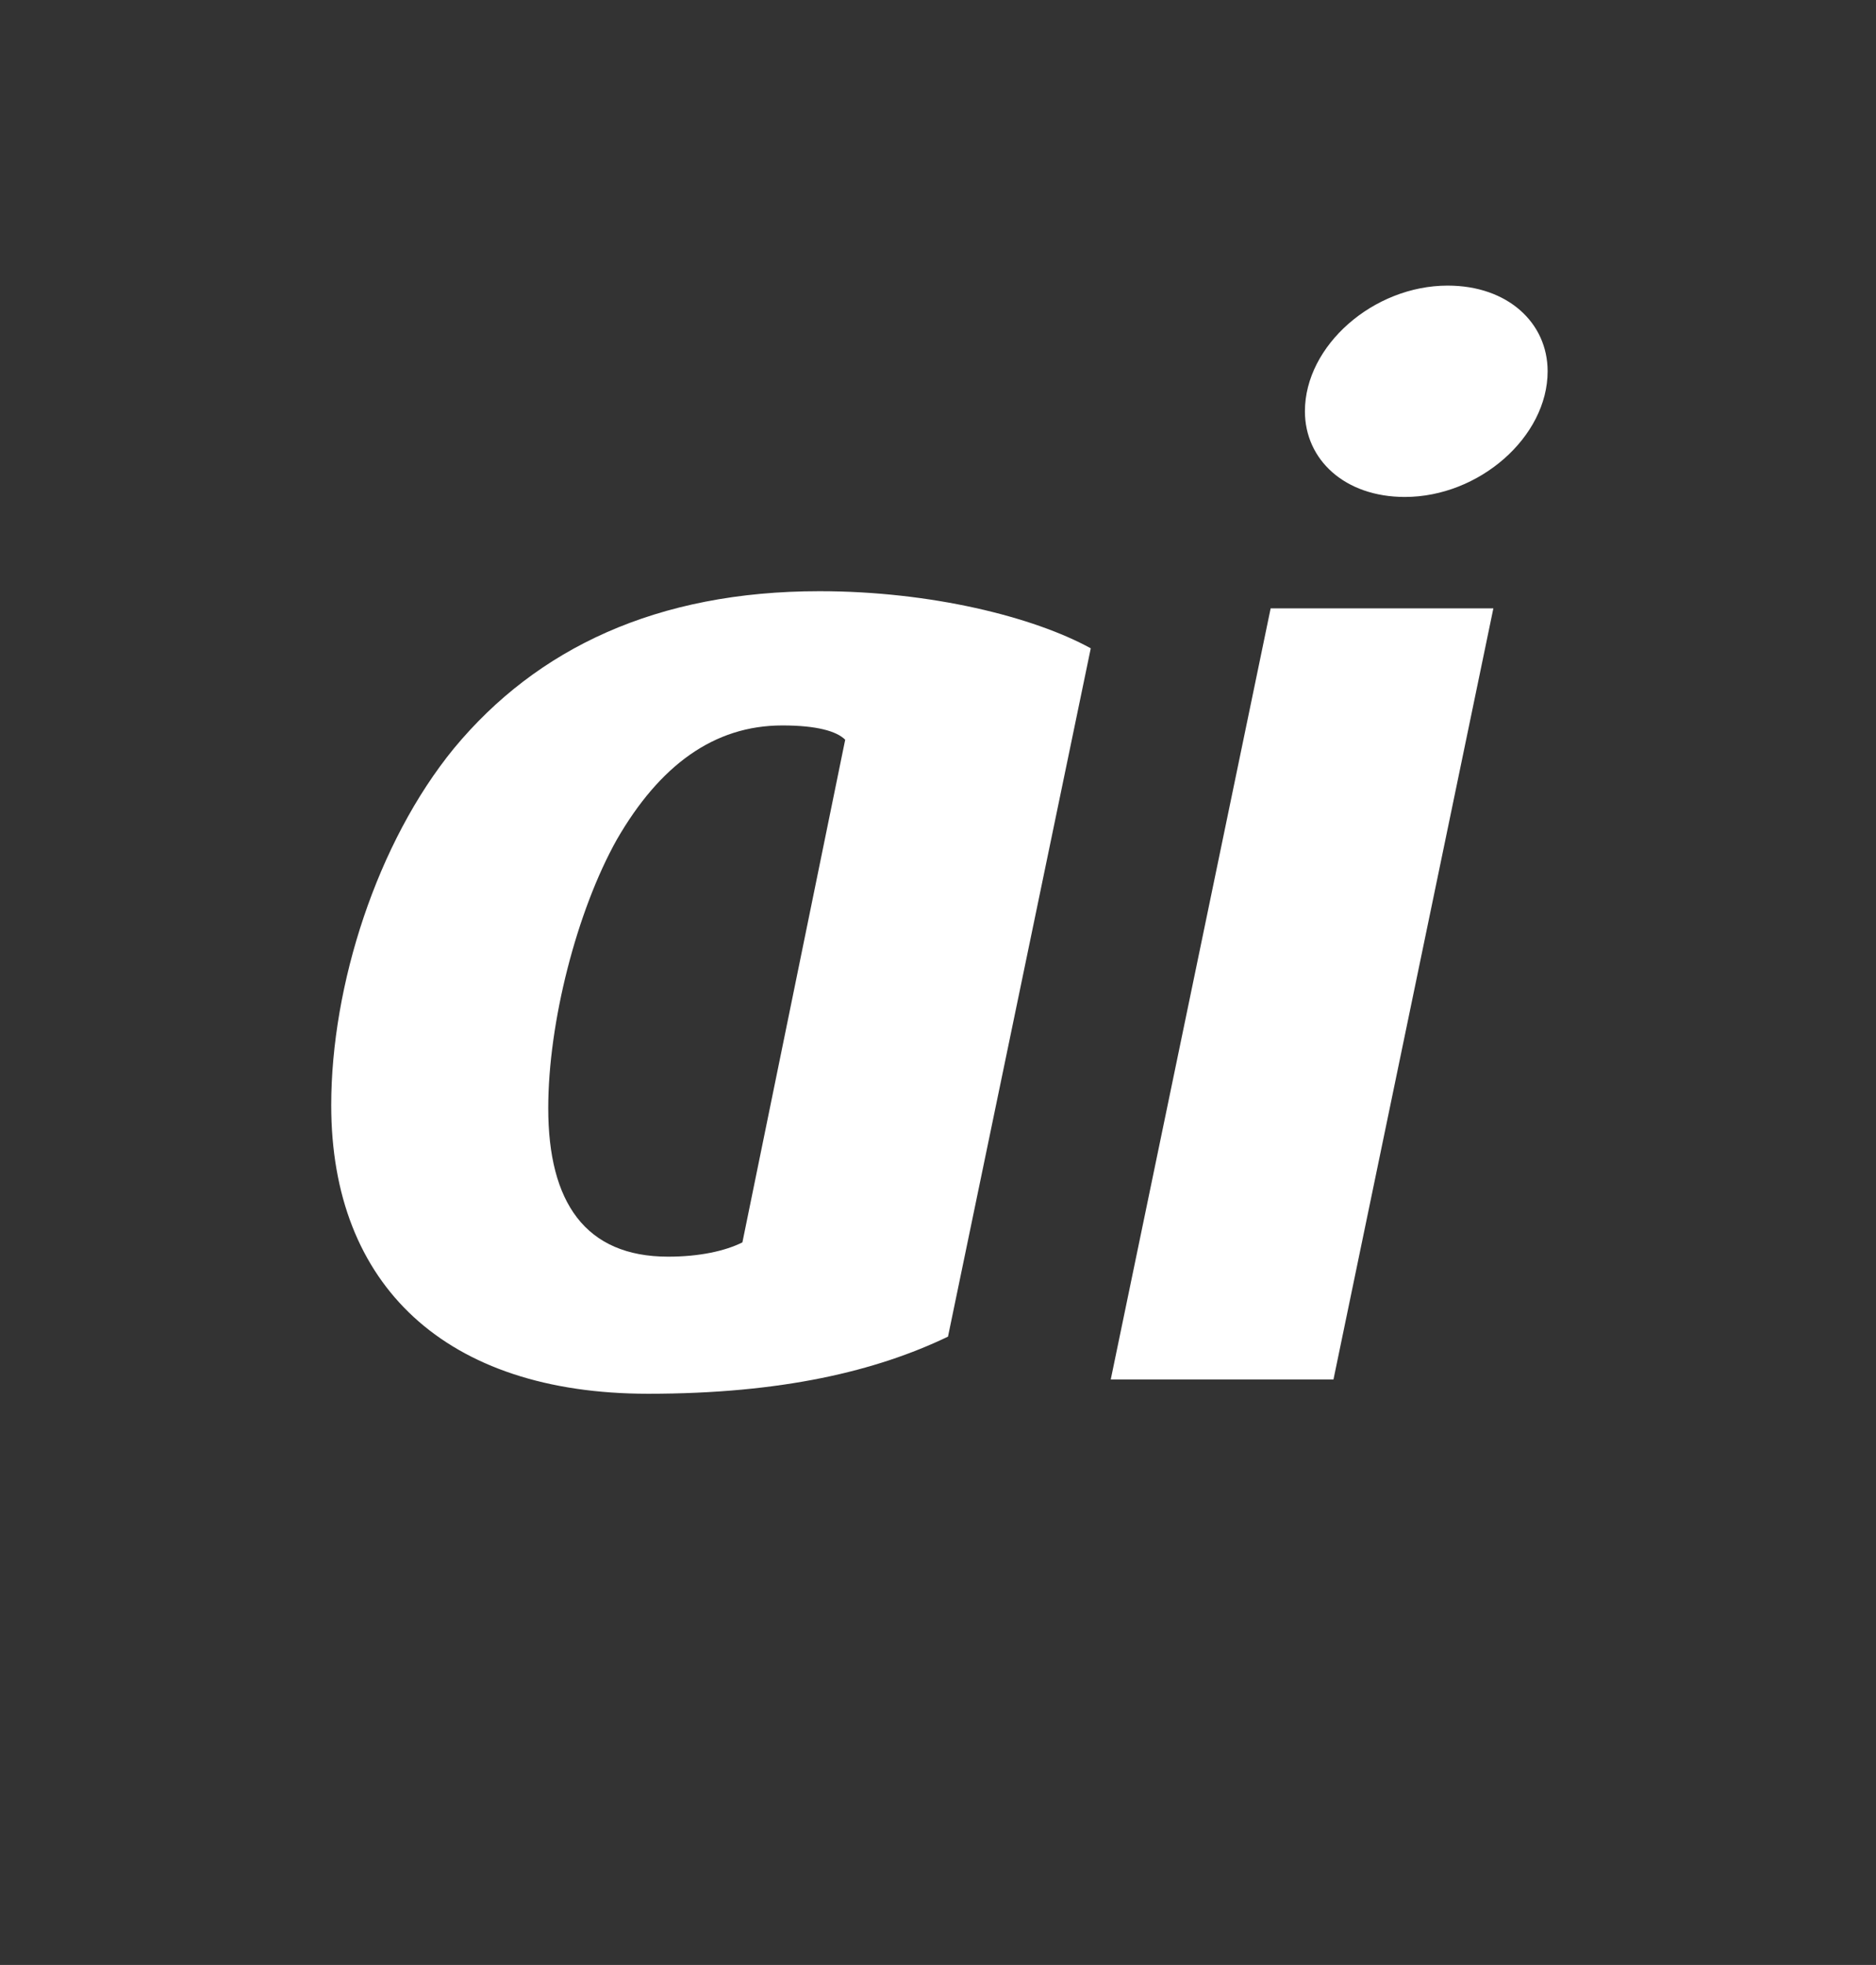
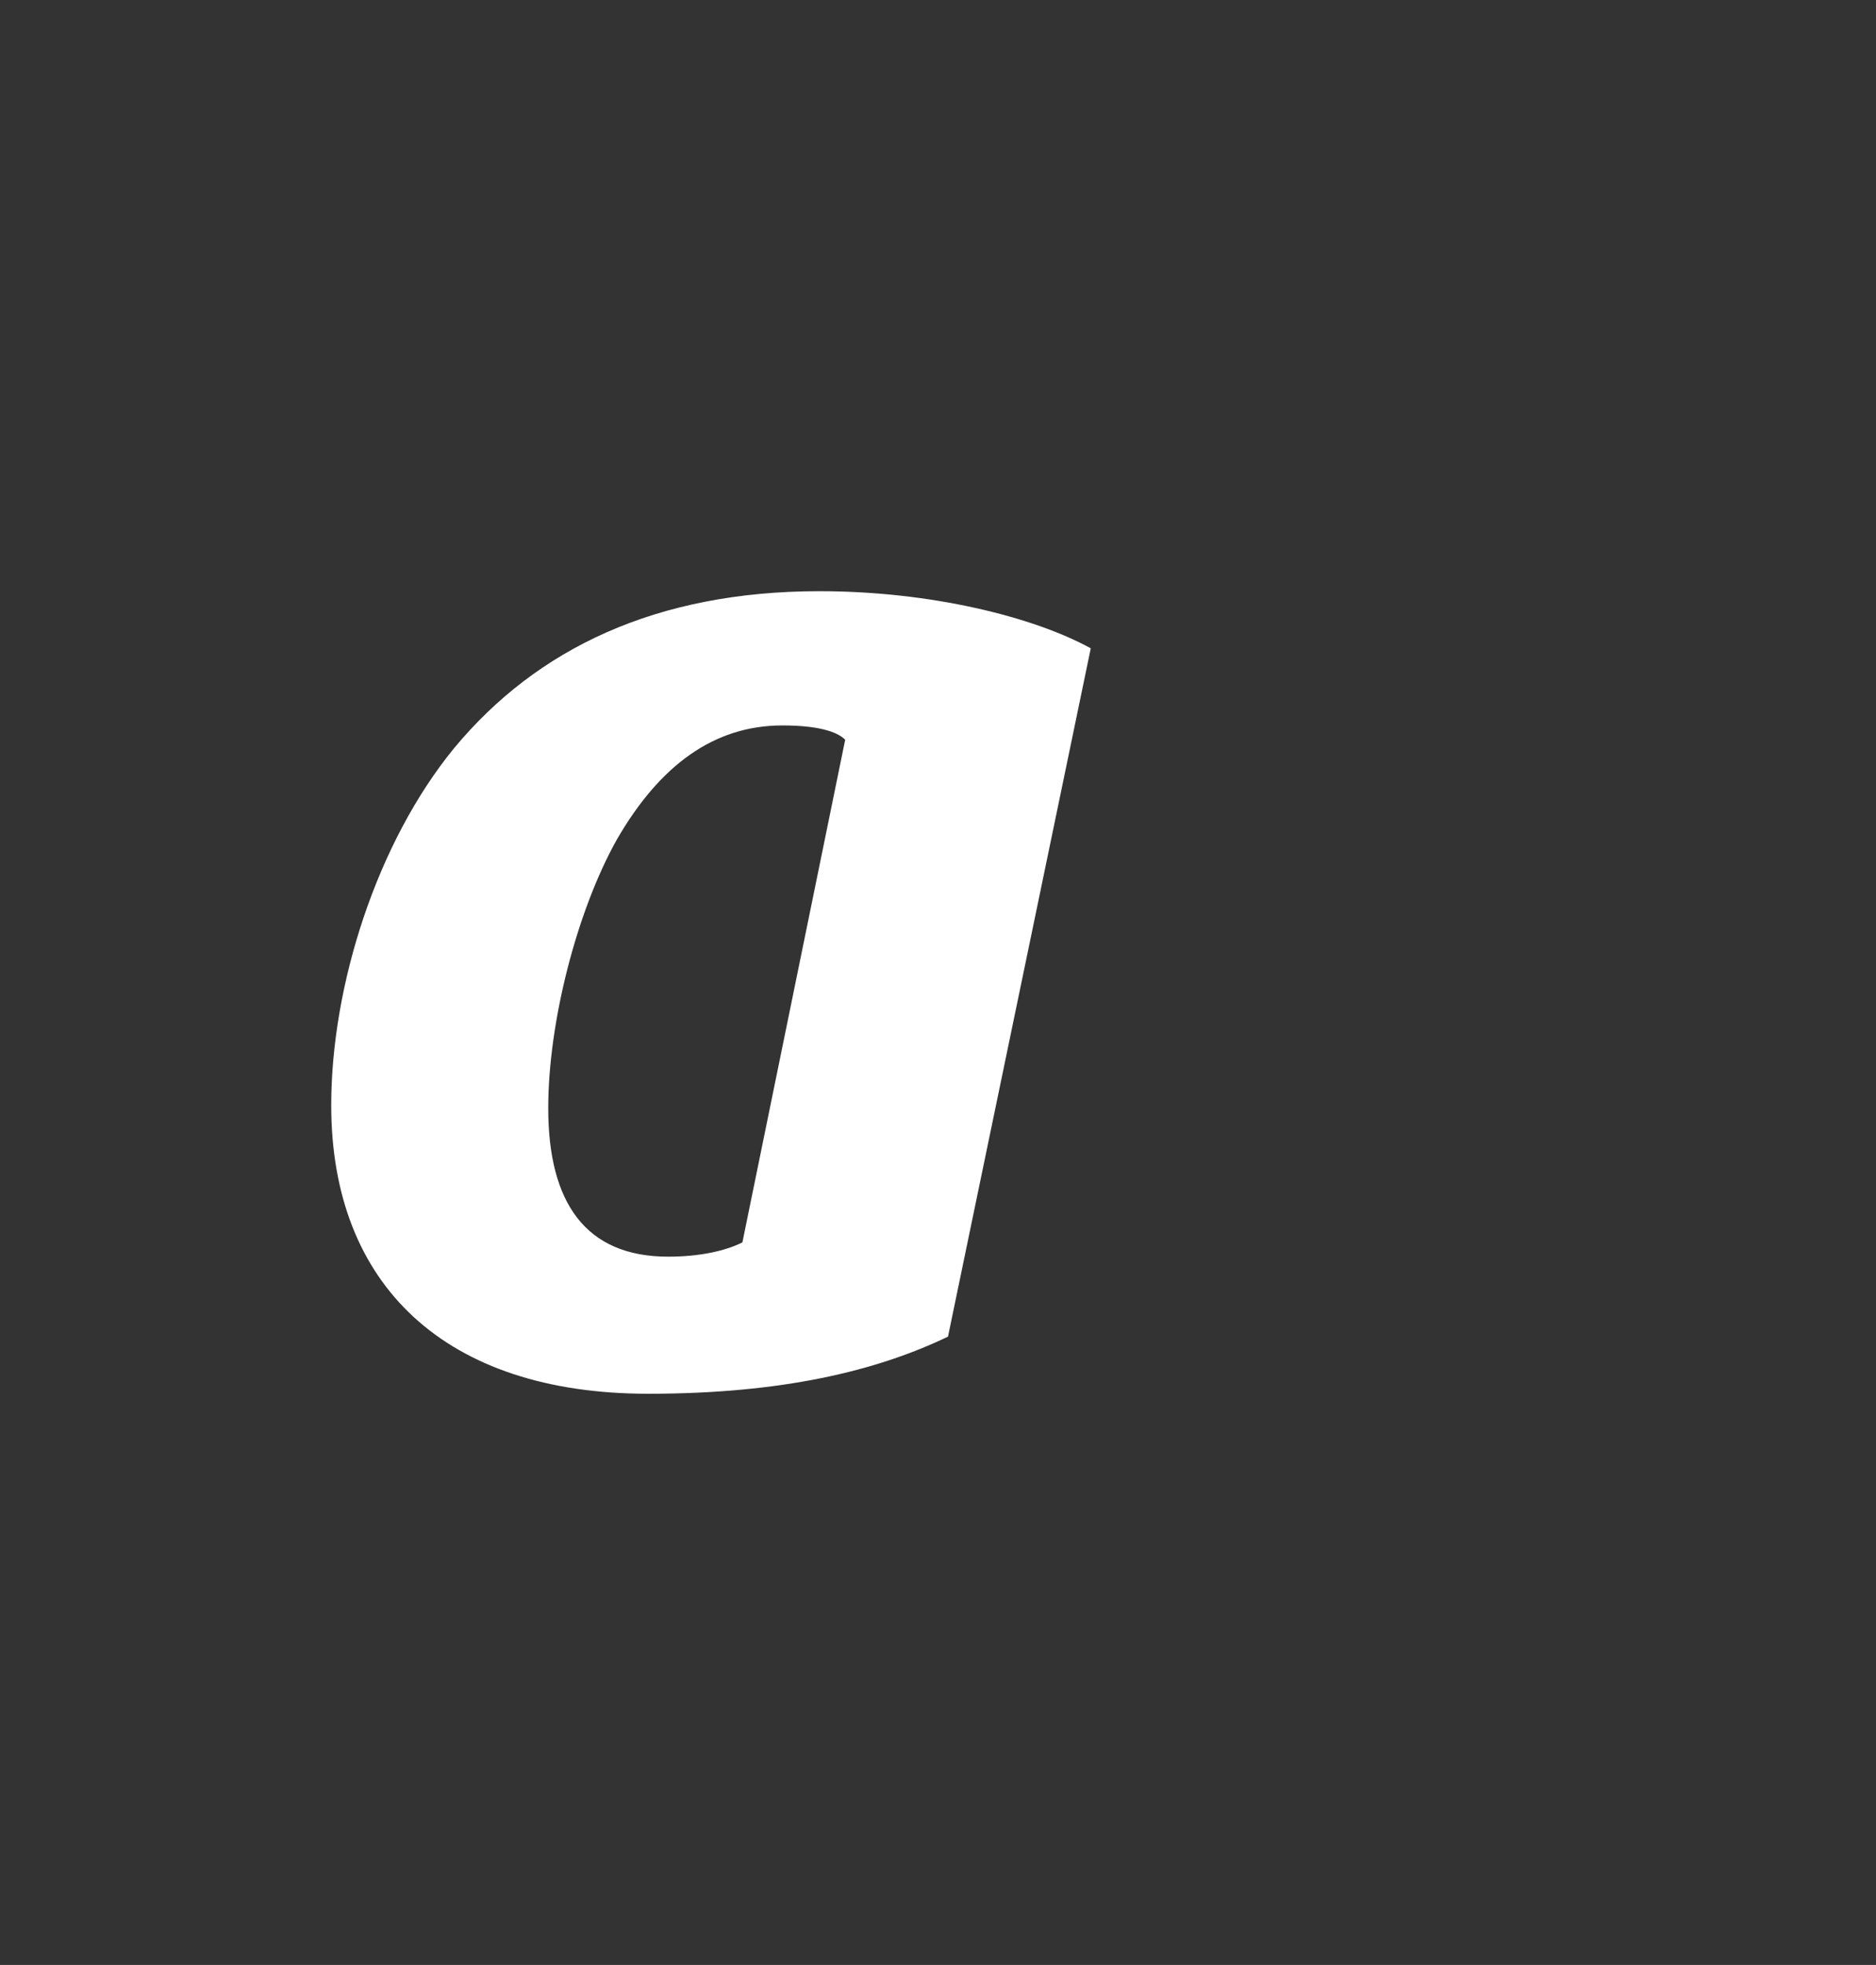
<svg xmlns="http://www.w3.org/2000/svg" version="1.1" x="0px" y="0px" viewBox="-309.2 386.5 65.7 68.8" style="enable-background:new -309.2 386.5 65.7 68.8;" xml:space="preserve">
  <rect x="-309.2" y="386.5" width="65.7" height="68.8" fill="#333333" stroke="none" />
  <style type="text/css">
	.st0{display:none;}
	.st1{display:inline;}
	.st2{fill:#587AB9;}
	.st3{fill:#FFFFFF;}
</style>
  <g id="Capa_1" class="st0">
    <g class="st1">
      <path class="st2" d="M-275.7,427.1c-2.5,1.2-5.8,2-10.5,2c-7.1,0-11.1-3.8-11.1-10.1c0-4.2,1.6-9.2,4.3-12.5    c2.9-3.5,7.1-5.5,12.8-5.5c3.9,0,7.5,0.9,9.5,2L-275.7,427.1z M-281.5,405.7c-2.4,0-4.3,1.4-5.8,4c-1.4,2.5-2.4,6.4-2.4,9.4    c0,3.3,1.3,5.2,4.2,5.2c1.1,0,2-0.2,2.6-0.5l3.6-17.6C-279.6,405.9-280.2,405.7-281.5,405.7z" />
      <path class="st2" d="M-243.2,410.1l-3.9,18.5h-7.8l3.9-18.9c0.1-0.4,0.2-0.8,0.2-1.1c0-1.5-1-2.7-3.4-2.7c-1.2,0-2.5,0.2-3.4,0.5    l-4.6,22.1h-7.8l5.3-25.5c2.9-1.2,7-2,11.6-2c7.3,0,10.2,2.8,10.2,6.8C-242.9,408.7-243,409.4-243.2,410.1z" />
-       <path class="st2" d="M-217.9,427.1c-2.5,1.2-5.8,2-10.5,2c-6.6,0-11.1-3.5-11.1-10.1c0-4,1.5-9,4-12.2c2.7-3.6,6.6-5.6,11.2-5.6    c1.6,0,3.1,0.2,3.9,0.5l2.5-12.4h7.8L-217.9,427.1z M-223.3,405.7c-2.7,0-4.7,1.5-6.1,4s-2.4,6.5-2.4,9.4c0,3.3,1.3,5.2,4.2,5.2    c1.1,0,2-0.2,2.6-0.5l3.7-17.8C-221.9,405.8-222.5,405.7-223.3,405.7z" />
      <path class="st2" d="M-189,427.1c-2.5,1.2-5.8,2-10.5,2c-7.1,0-11.1-3.8-11.1-10.1c0-4.2,1.6-9.2,4.3-12.5    c2.9-3.5,7.1-5.5,12.8-5.5c3.9,0,7.5,0.9,9.5,2L-189,427.1z M-194.8,405.7c-2.4,0-4.3,1.4-5.8,4c-1.4,2.5-2.4,6.4-2.4,9.4    c0,3.3,1.3,5.2,4.2,5.2c1.1,0,2-0.2,2.6-0.5l3.6-17.6C-192.9,405.9-193.6,405.7-194.8,405.7z" />
      <path class="st2" d="M-175.4,428.6h-7.8l8.2-39.3h7.8L-175.4,428.6z" />
      <path class="st2" d="M-146.4,427.1c-2.5,1.2-6.7,2-11.3,2c-6.7,0-10-2.2-10-6.9c0-0.8,0-1.8,0.2-2.7l3.8-17.9h7.8l-3.8,18.4    c-0.1,0.5-0.2,0.9-0.2,1.3c0,1.4,0.8,2.5,3.2,2.5c1.4,0,2.5-0.2,3.3-0.6l4.5-21.7h7.8L-146.4,427.1z" />
      <path class="st2" d="M-120.9,407.3c-0.5-0.4-1.6-0.9-2.8-0.9c-2.1,0-3.9,1.1-5.3,3.6c-1.3,2.2-2.2,5.8-2.2,8.4    c0,3.3,1.4,5.1,3.5,5.1c1.4,0,2.9-0.5,3.7-1.1l0.6,4.8c-1.3,1.1-3.6,2-6.7,2c-5.2,0-9-4-9-10.4c0-4,1.5-8.7,3.8-11.9    c2.7-3.8,6.5-5.7,10.4-5.7c3.1,0,5.6,1.1,6.5,2L-120.9,407.3z" />
      <path class="st2" d="M-111.3,428.6h-7.8l5.6-27h7.8L-111.3,428.6z M-108.2,398.9h-4.5l4.9-7.2c1.2-0.7,2.9-1,4.4-1    c1.6,0,2.9,0.3,3.2,1.2L-108.2,398.9z" />
-       <path class="st2" d="M-82.1,427.1c-2.5,1.2-5.8,2-10.5,2c-7.1,0-11.1-3.8-11.1-10.1c0-4.2,1.6-9.2,4.3-12.5    c2.9-3.5,7.1-5.5,12.8-5.5c3.9,0,7.5,0.9,9.5,2L-82.1,427.1z M-87.9,405.7c-2.4,0-4.3,1.4-5.8,4c-1.4,2.5-2.4,6.4-2.4,9.4    c0,3.3,1.3,5.2,4.2,5.2c1.1,0,2-0.2,2.6-0.5l3.6-17.6C-86,405.9-86.7,405.7-87.9,405.7z" />
+       <path class="st2" d="M-82.1,427.1c-2.5,1.2-5.8,2-10.5,2c-7.1,0-11.1-3.8-11.1-10.1c0-4.2,1.6-9.2,4.3-12.5    c2.9-3.5,7.1-5.5,12.8-5.5c3.9,0,7.5,0.9,9.5,2L-82.1,427.1z M-87.9,405.7c-1.4,2.5-2.4,6.4-2.4,9.4    c0,3.3,1.3,5.2,4.2,5.2c1.1,0,2-0.2,2.6-0.5l3.6-17.6C-86,405.9-86.7,405.7-87.9,405.7z" />
      <path class="st2" d="M-55.1,428.6h-7.8l5.6-27h7.8L-55.1,428.6z M-52.6,397.7c-2.1,0-3.5-1.3-3.5-3c0-2.3,2.4-4.4,5-4.4    c2.1,0,3.5,1.3,3.5,3C-47.6,395.6-50,397.7-52.6,397.7z" />
-       <path class="st2" d="M-22.2,410.1l-3.8,18.5h-7.8l3.9-18.9c0.1-0.4,0.1-0.8,0.1-1.1c0-1.5-1-2.7-3.4-2.7c-1.2,0-2.5,0.2-3.4,0.5    l-4.6,22.1H-49l5.3-25.5c2.9-1.2,7-2,11.6-2c7.2,0,10.2,2.8,10.2,6.8C-21.9,408.7-22,409.4-22.2,410.1z" />
      <path class="st2" d="M0.2,394.3c-2.2-0.2-4.3,0.8-5,4l-0.7,3.3h4.1l-1.1,5h-4l-4.5,21.9h-7.8l4.5-21.9h-2.9l1-5h3l0.6-2.8    c1.4-7,6.3-9.7,11.8-9.7c0.7,0,1.4,0,2.2,0.1L0.2,394.3z" />
      <path class="st2" d="M19.4,423.1c-2.5,3.7-6.3,6-11.4,6c-6.4,0-9.7-4.1-9.7-10c0-4,1.5-8.9,3.7-12.1c2.5-3.8,6.4-6,11.4-6    c6.4,0,9.8,4.1,9.8,9.9C23.1,415,21.6,419.9,19.4,423.1z M12.7,406c-2.1,0-3.6,1.6-4.7,4c-1.1,2.6-2.1,7.2-2.1,9.9    c0,2.3,0.7,3.9,2.9,3.9s3.6-1.5,4.6-3.9c1.1-2.6,2.2-7.2,2.2-10C15.6,407.7,14.8,406,12.7,406z" />
      <path class="st2" d="M42.5,406.8c-1.9-0.7-3.9-0.8-5.2-0.2l-4.5,22.1H25l5.3-25.5c2.8-1.2,6.7-2,11.6-2c1.3,0,2.2,0.1,3.2,0.2    L42.5,406.8z" />
      <path class="st2" d="M85.1,409.9l-3.8,18.7h-7.8l4-19c0-0.3,0.1-0.7,0.1-1c0-1.5-0.9-2.7-3.2-2.7c-1.4,0-2.8,0.6-3.8,1.4    l-4.4,21.2h-7.8l4-19c0.1-0.4,0.1-0.7,0.1-1c0-1.7-1.2-2.7-3.6-2.7c-1.2,0-2.3,0.2-3.3,0.5l-4.5,22.1h-7.8l5.3-25.5    c3.2-1.3,6.9-2,11.4-2c3.6,0,6.5,1.2,7.7,2.7c1.8-1.4,5.2-2.7,9.7-2.7c5.5,0,8.2,2.8,8.2,6.8C85.3,408.6,85.2,409.3,85.1,409.9z" />
-       <path class="st2" d="M110.4,427.1c-2.5,1.2-5.8,2-10.5,2c-7.1,0-11.1-3.8-11.1-10.1c0-4.2,1.6-9.2,4.2-12.5    c2.9-3.5,7.1-5.5,12.8-5.5c3.9,0,7.5,0.9,9.5,2L110.4,427.1z M104.6,405.7c-2.3,0-4.3,1.4-5.8,4c-1.4,2.5-2.4,6.4-2.4,9.4    c0,3.3,1.3,5.2,4.2,5.2c1.1,0,2-0.2,2.6-0.5l3.6-17.6C106.5,405.9,105.7,405.7,104.6,405.7z" />
-       <path class="st2" d="M135.8,407.3c-0.5-0.4-1.5-0.9-2.8-0.9c-2,0-3.9,1.1-5.3,3.6c-1.3,2.2-2.2,5.8-2.2,8.4c0,3.3,1.4,5.1,3.5,5.1    c1.4,0,2.9-0.5,3.7-1.1l0.7,4.8c-1.3,1.1-3.6,2-6.7,2c-5.3,0-9-4-9-10.4c0-4,1.5-8.7,3.8-11.9c2.7-3.8,6.5-5.7,10.4-5.7    c3,0,5.6,1.1,6.5,2L135.8,407.3z" />
      <path class="st2" d="M145.4,428.6h-7.8l5.6-27h7.8L145.4,428.6z M147.9,397.7c-2,0-3.5-1.3-3.5-3c0-2.3,2.4-4.4,5-4.4    c2.1,0,3.5,1.3,3.5,3C152.8,395.6,150.4,397.7,147.9,397.7z" />
      <path class="st2" d="M174.1,423.1c-2.5,3.7-6.3,6-11.4,6c-6.4,0-9.7-4.1-9.7-10c0-4,1.5-8.9,3.7-12.1c2.5-3.8,6.4-6,11.4-6    c6.4,0,9.8,4.1,9.8,9.9C177.7,415,176.2,419.9,174.1,423.1z M167.3,406c-2.1,0-3.6,1.6-4.7,4c-1.1,2.6-2.1,7.2-2.1,9.9    c0,2.3,0.7,3.9,2.9,3.9s3.6-1.5,4.6-3.9c1.1-2.6,2.2-7.2,2.2-10C170.2,407.7,169.5,406,167.3,406z M170.2,398.9h-4.5l4.9-7.2    c1.2-0.7,2.9-1,4.4-1c1.6,0,2.9,0.3,3.2,1.2L170.2,398.9z" />
      <path class="st2" d="M206.5,410.1l-3.9,18.5h-7.8l3.8-18.9c0.1-0.4,0.2-0.8,0.2-1.1c0-1.5-1-2.7-3.4-2.7c-1.2,0-2.5,0.2-3.4,0.5    l-4.6,22.1h-7.8l5.3-25.5c2.9-1.2,7-2,11.6-2c7.3,0,10.2,2.8,10.2,6.8C206.7,408.7,206.6,409.4,206.5,410.1z" />
    </g>
  </g>
  <g id="Capa_1_copia">
    <g>
      <path class="st3" d="M-276,433.3c-2.5,1.2-5.8,2-10.5,2c-7.1,0-11.1-3.8-11.1-10.1c0-4.2,1.6-9.2,4.3-12.5    c2.9-3.5,7.1-5.5,12.8-5.5c3.9,0,7.5,0.9,9.5,2L-276,433.3z M-281.8,411.9c-2.4,0-4.3,1.4-5.8,4c-1.4,2.5-2.4,6.4-2.4,9.4    c0,3.3,1.3,5.2,4.2,5.2c1.1,0,2-0.2,2.6-0.5l3.6-17.6C-279.9,412.1-280.6,411.9-281.8,411.9z" />
-       <path class="st3" d="M-262.5,434.8h-7.8l5.6-27h7.8L-262.5,434.8z M-260,403.9c-2.1,0-3.5-1.3-3.5-3c0-2.3,2.4-4.4,5-4.4    c2.1,0,3.5,1.3,3.5,3C-255,401.8-257.4,403.9-260,403.9z" />
    </g>
  </g>
</svg>